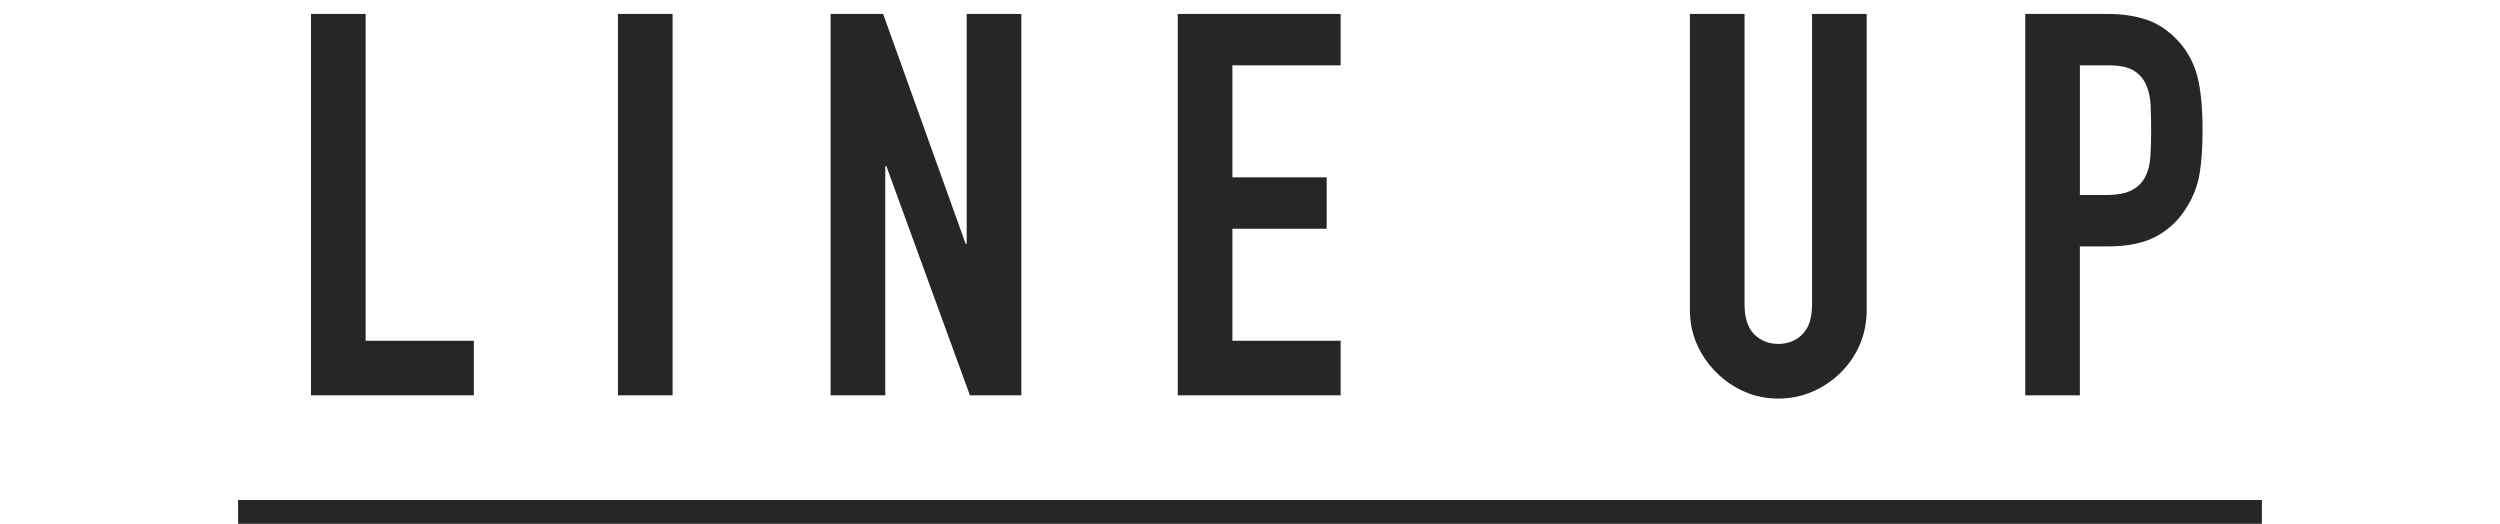
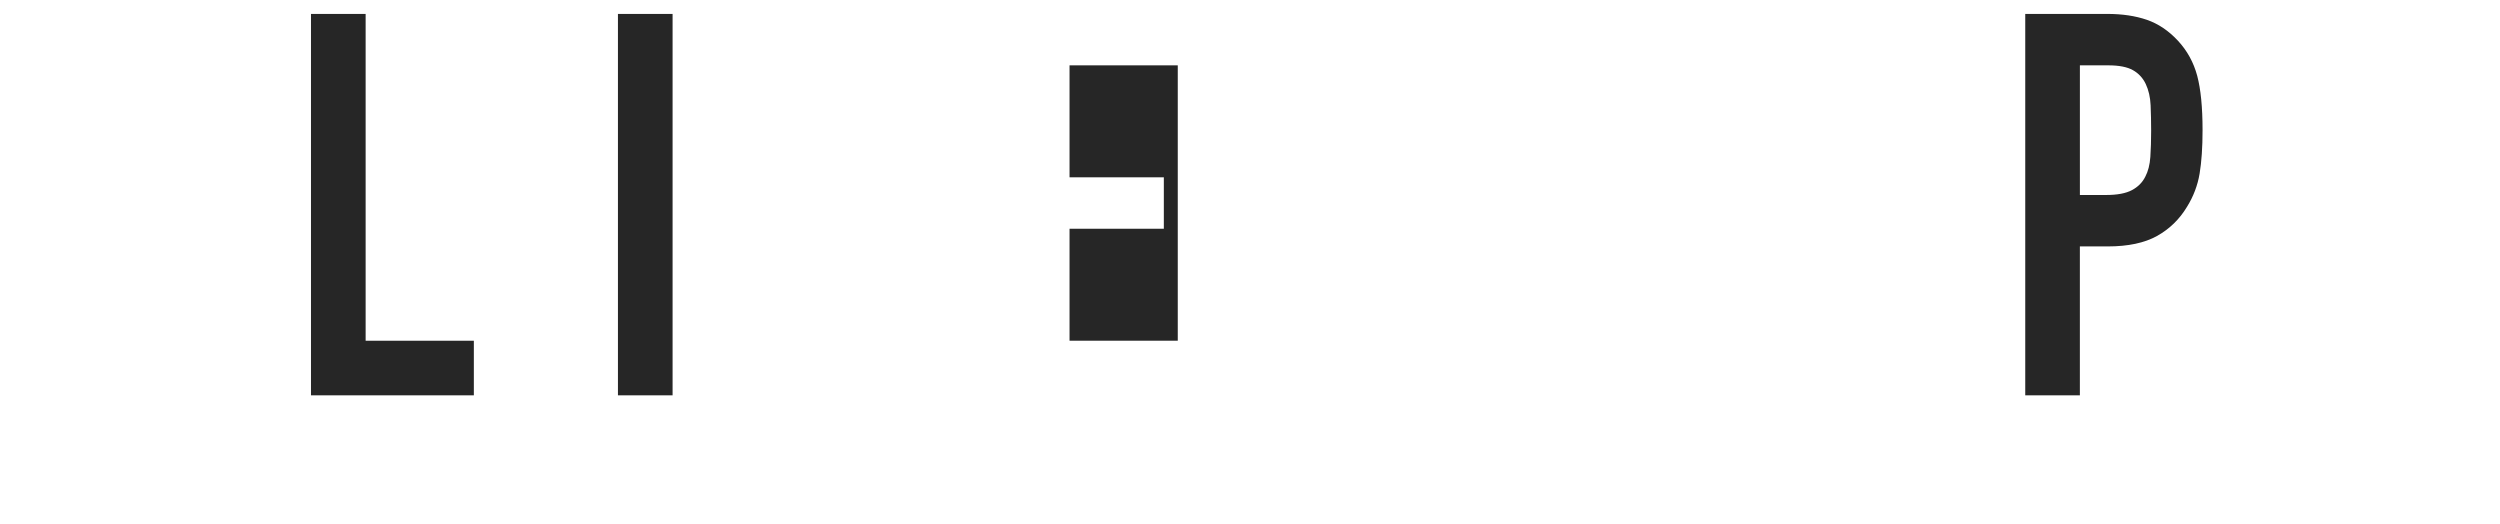
<svg xmlns="http://www.w3.org/2000/svg" version="1.1" id="レイヤー_1" x="0px" y="0px" viewBox="0 0 210 44" style="enable-background:new 0 0 210 44;" xml:space="preserve">
  <g>
-     <rect x="20" y="42" style="fill:#262626;" width="170" height="2" />
    <g>
      <path style="fill:#262626;" d="M26.123,33.209V1.169h4.59v27.45h9.09v4.59H26.123z" />
      <path style="fill:#262626;" d="M51.907,33.209V1.169h4.59v32.04H51.907z" />
-       <path style="fill:#262626;" d="M69.772,33.209V1.169h4.41l6.93,19.305h0.09V1.169h4.59v32.04h-4.319l-7.021-19.26h-0.09v19.26H69.772z" />
-       <path style="fill:#262626;" d="M98.932,33.209V1.169h13.681v4.32h-9.091v9.405h7.921v4.32h-7.921v9.405h9.091v4.59H98.932z" />
-       <path style="fill:#262626;" d="M156.802,1.169v24.84c0,1.051-0.188,2.018-0.562,2.903c-0.375,0.885-0.907,1.672-1.598,2.362    c-0.69,0.69-1.484,1.23-2.385,1.62c-0.899,0.39-1.86,0.585-2.88,0.585c-1.021,0-1.973-0.195-2.857-0.585    c-0.886-0.39-1.673-0.93-2.362-1.62c-0.69-0.69-1.23-1.477-1.62-2.362c-0.391-0.885-0.585-1.852-0.585-2.903V1.169h4.59v24.39    c0,1.14,0.27,1.98,0.81,2.52s1.216,0.81,2.025,0.81s1.485-0.27,2.025-0.81s0.81-1.38,0.81-2.52V1.169H156.802z" />
+       <path style="fill:#262626;" d="M98.932,33.209V1.169v4.32h-9.091v9.405h7.921v4.32h-7.921v9.405h9.091v4.59H98.932z" />
      <path style="fill:#262626;" d="M170.121,33.209V1.169h6.885c1.26,0,2.369,0.165,3.33,0.495c0.96,0.331,1.829,0.916,2.61,1.755    c0.779,0.84,1.319,1.823,1.62,2.948c0.299,1.125,0.449,2.648,0.449,4.567c0,1.44-0.083,2.655-0.247,3.645    c-0.165,0.99-0.518,1.92-1.058,2.79c-0.63,1.05-1.471,1.867-2.52,2.452c-1.051,0.585-2.431,0.878-4.141,0.878h-2.34v12.51H170.121    z M174.711,5.489v10.89h2.205c0.93,0,1.649-0.135,2.16-0.405c0.51-0.27,0.885-0.645,1.125-1.125    c0.239-0.45,0.382-1.005,0.428-1.665c0.045-0.66,0.067-1.395,0.067-2.205c0-0.75-0.016-1.462-0.045-2.138    c-0.03-0.675-0.166-1.267-0.405-1.777c-0.24-0.51-0.601-0.9-1.08-1.17c-0.48-0.27-1.17-0.405-2.07-0.405H174.711z" />
    </g>
  </g>
  <g>
</g>
  <g>
</g>
  <g>
</g>
  <g>
</g>
  <g>
</g>
  <g>
</g>
  <g>
</g>
  <g>
</g>
  <g>
</g>
  <g>
</g>
  <g>
</g>
  <g>
</g>
  <g>
</g>
  <g>
</g>
  <g>
</g>
</svg>